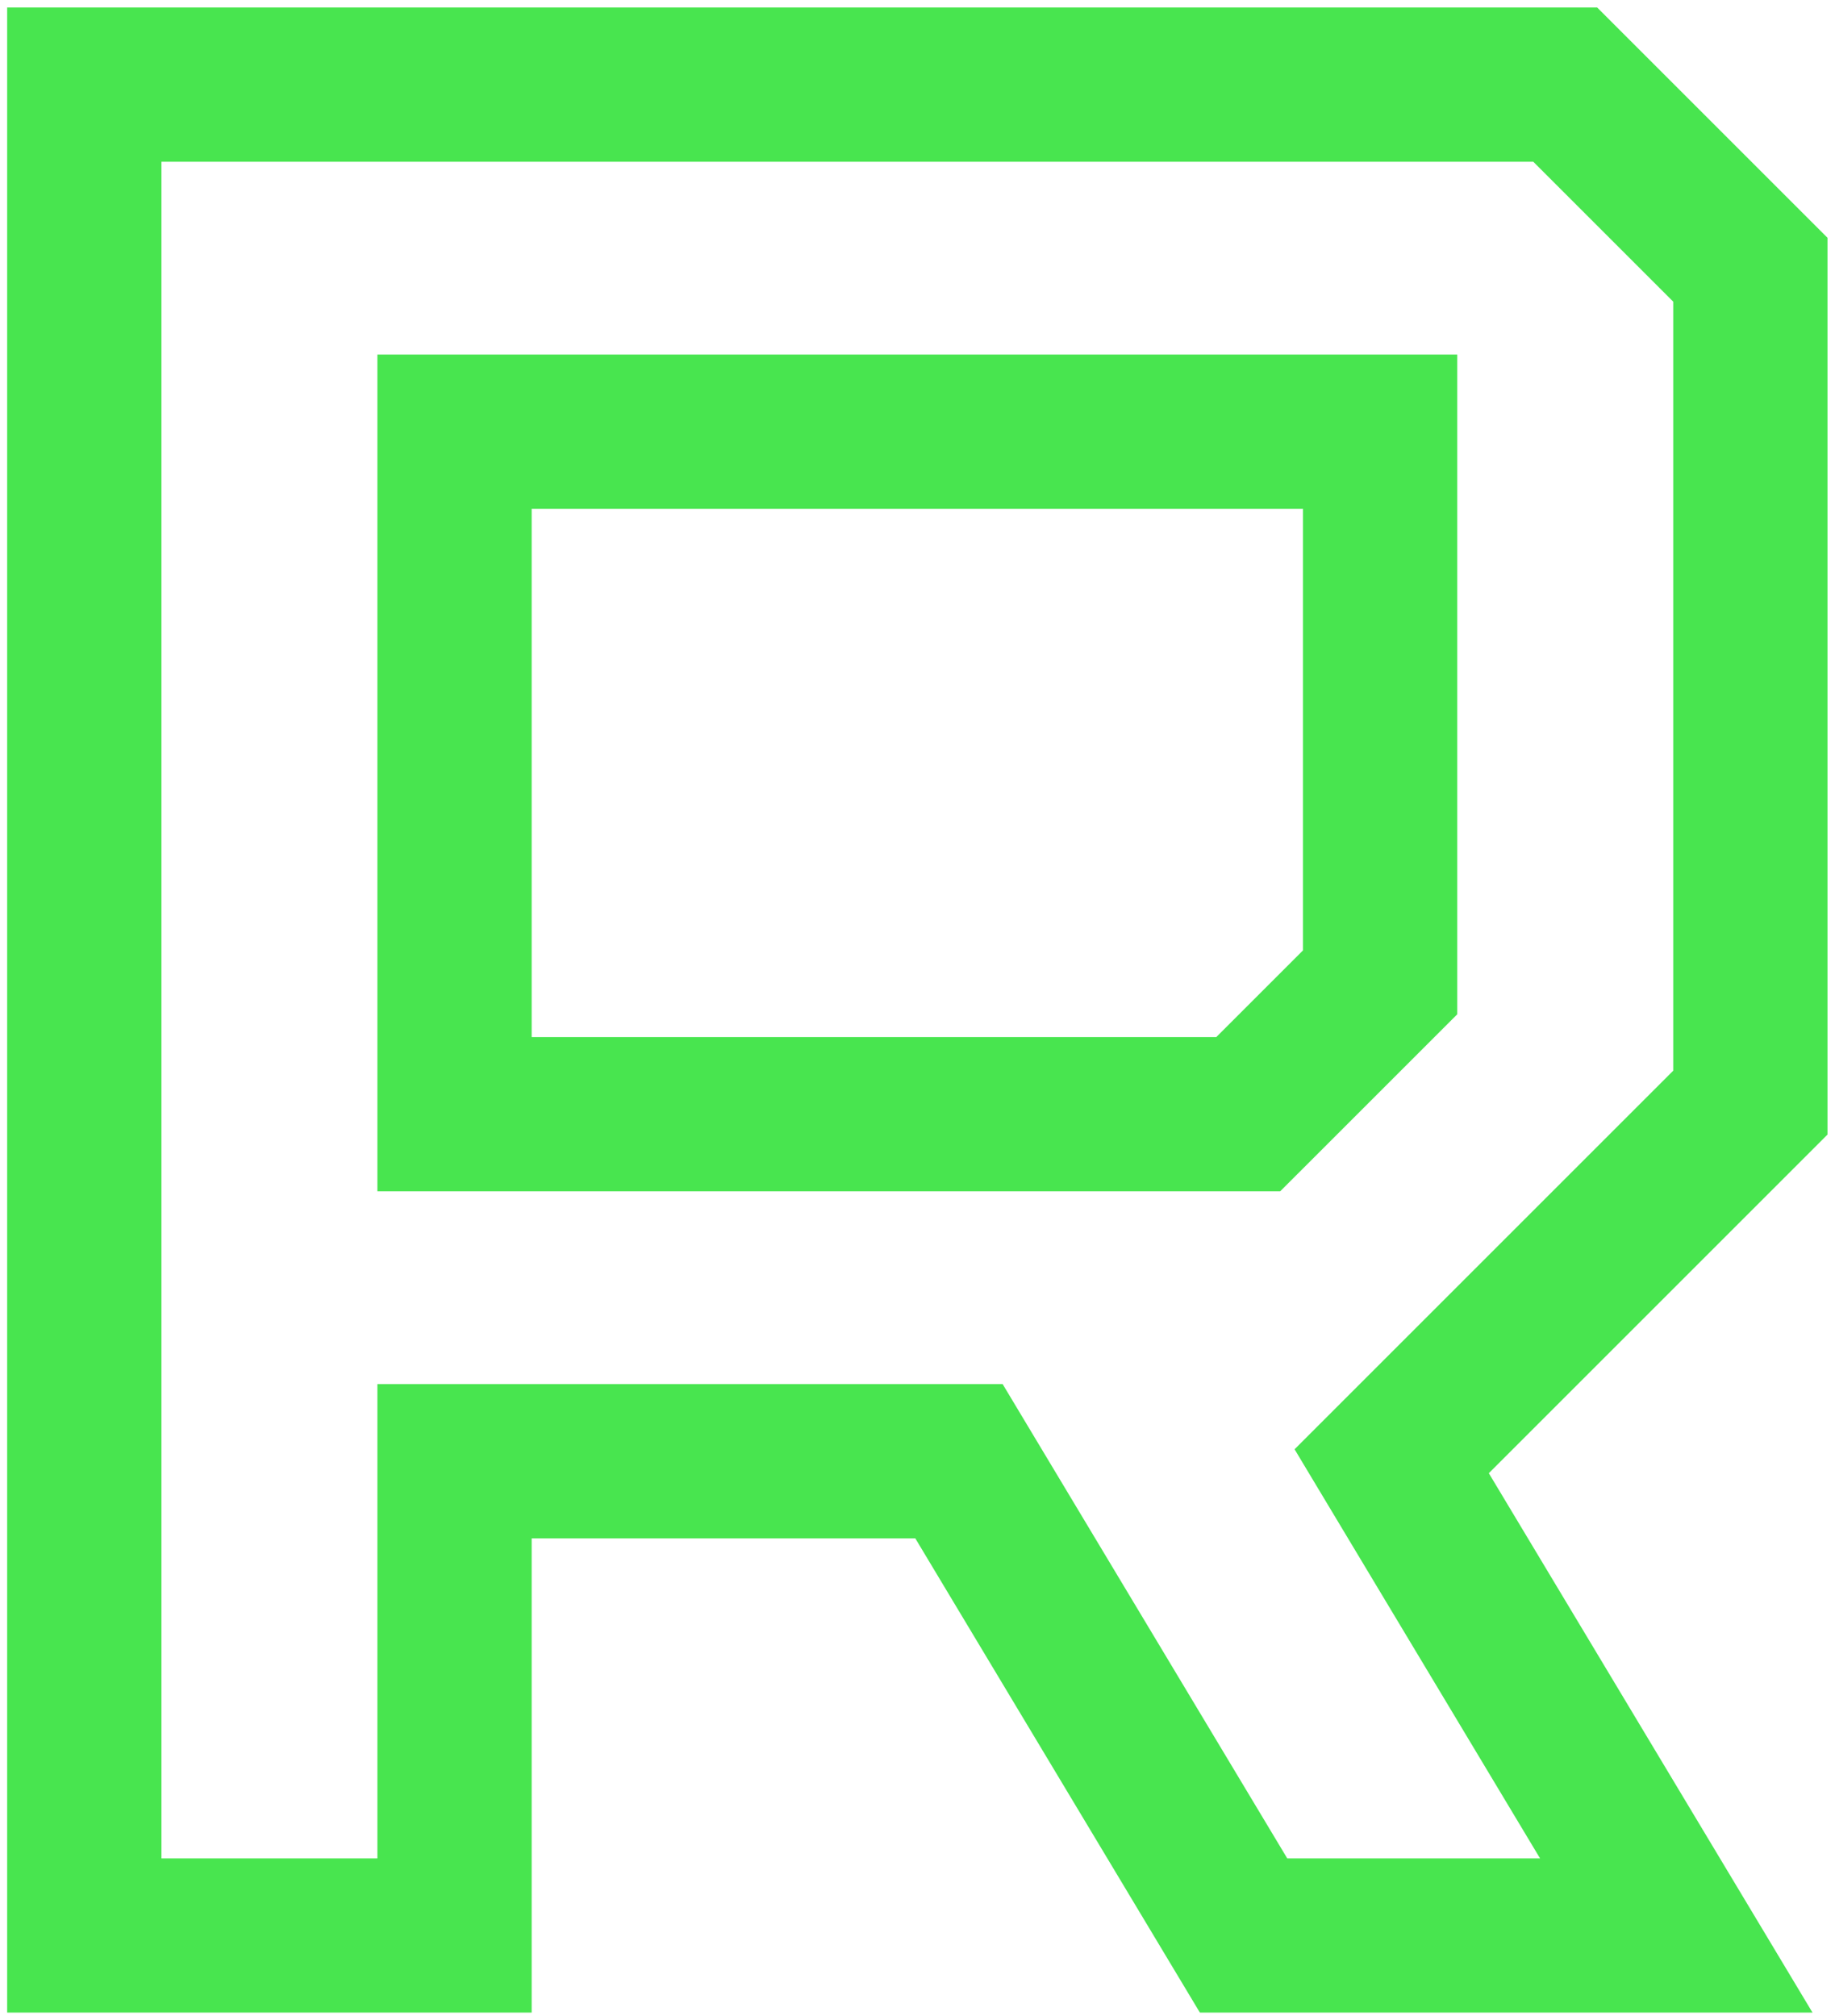
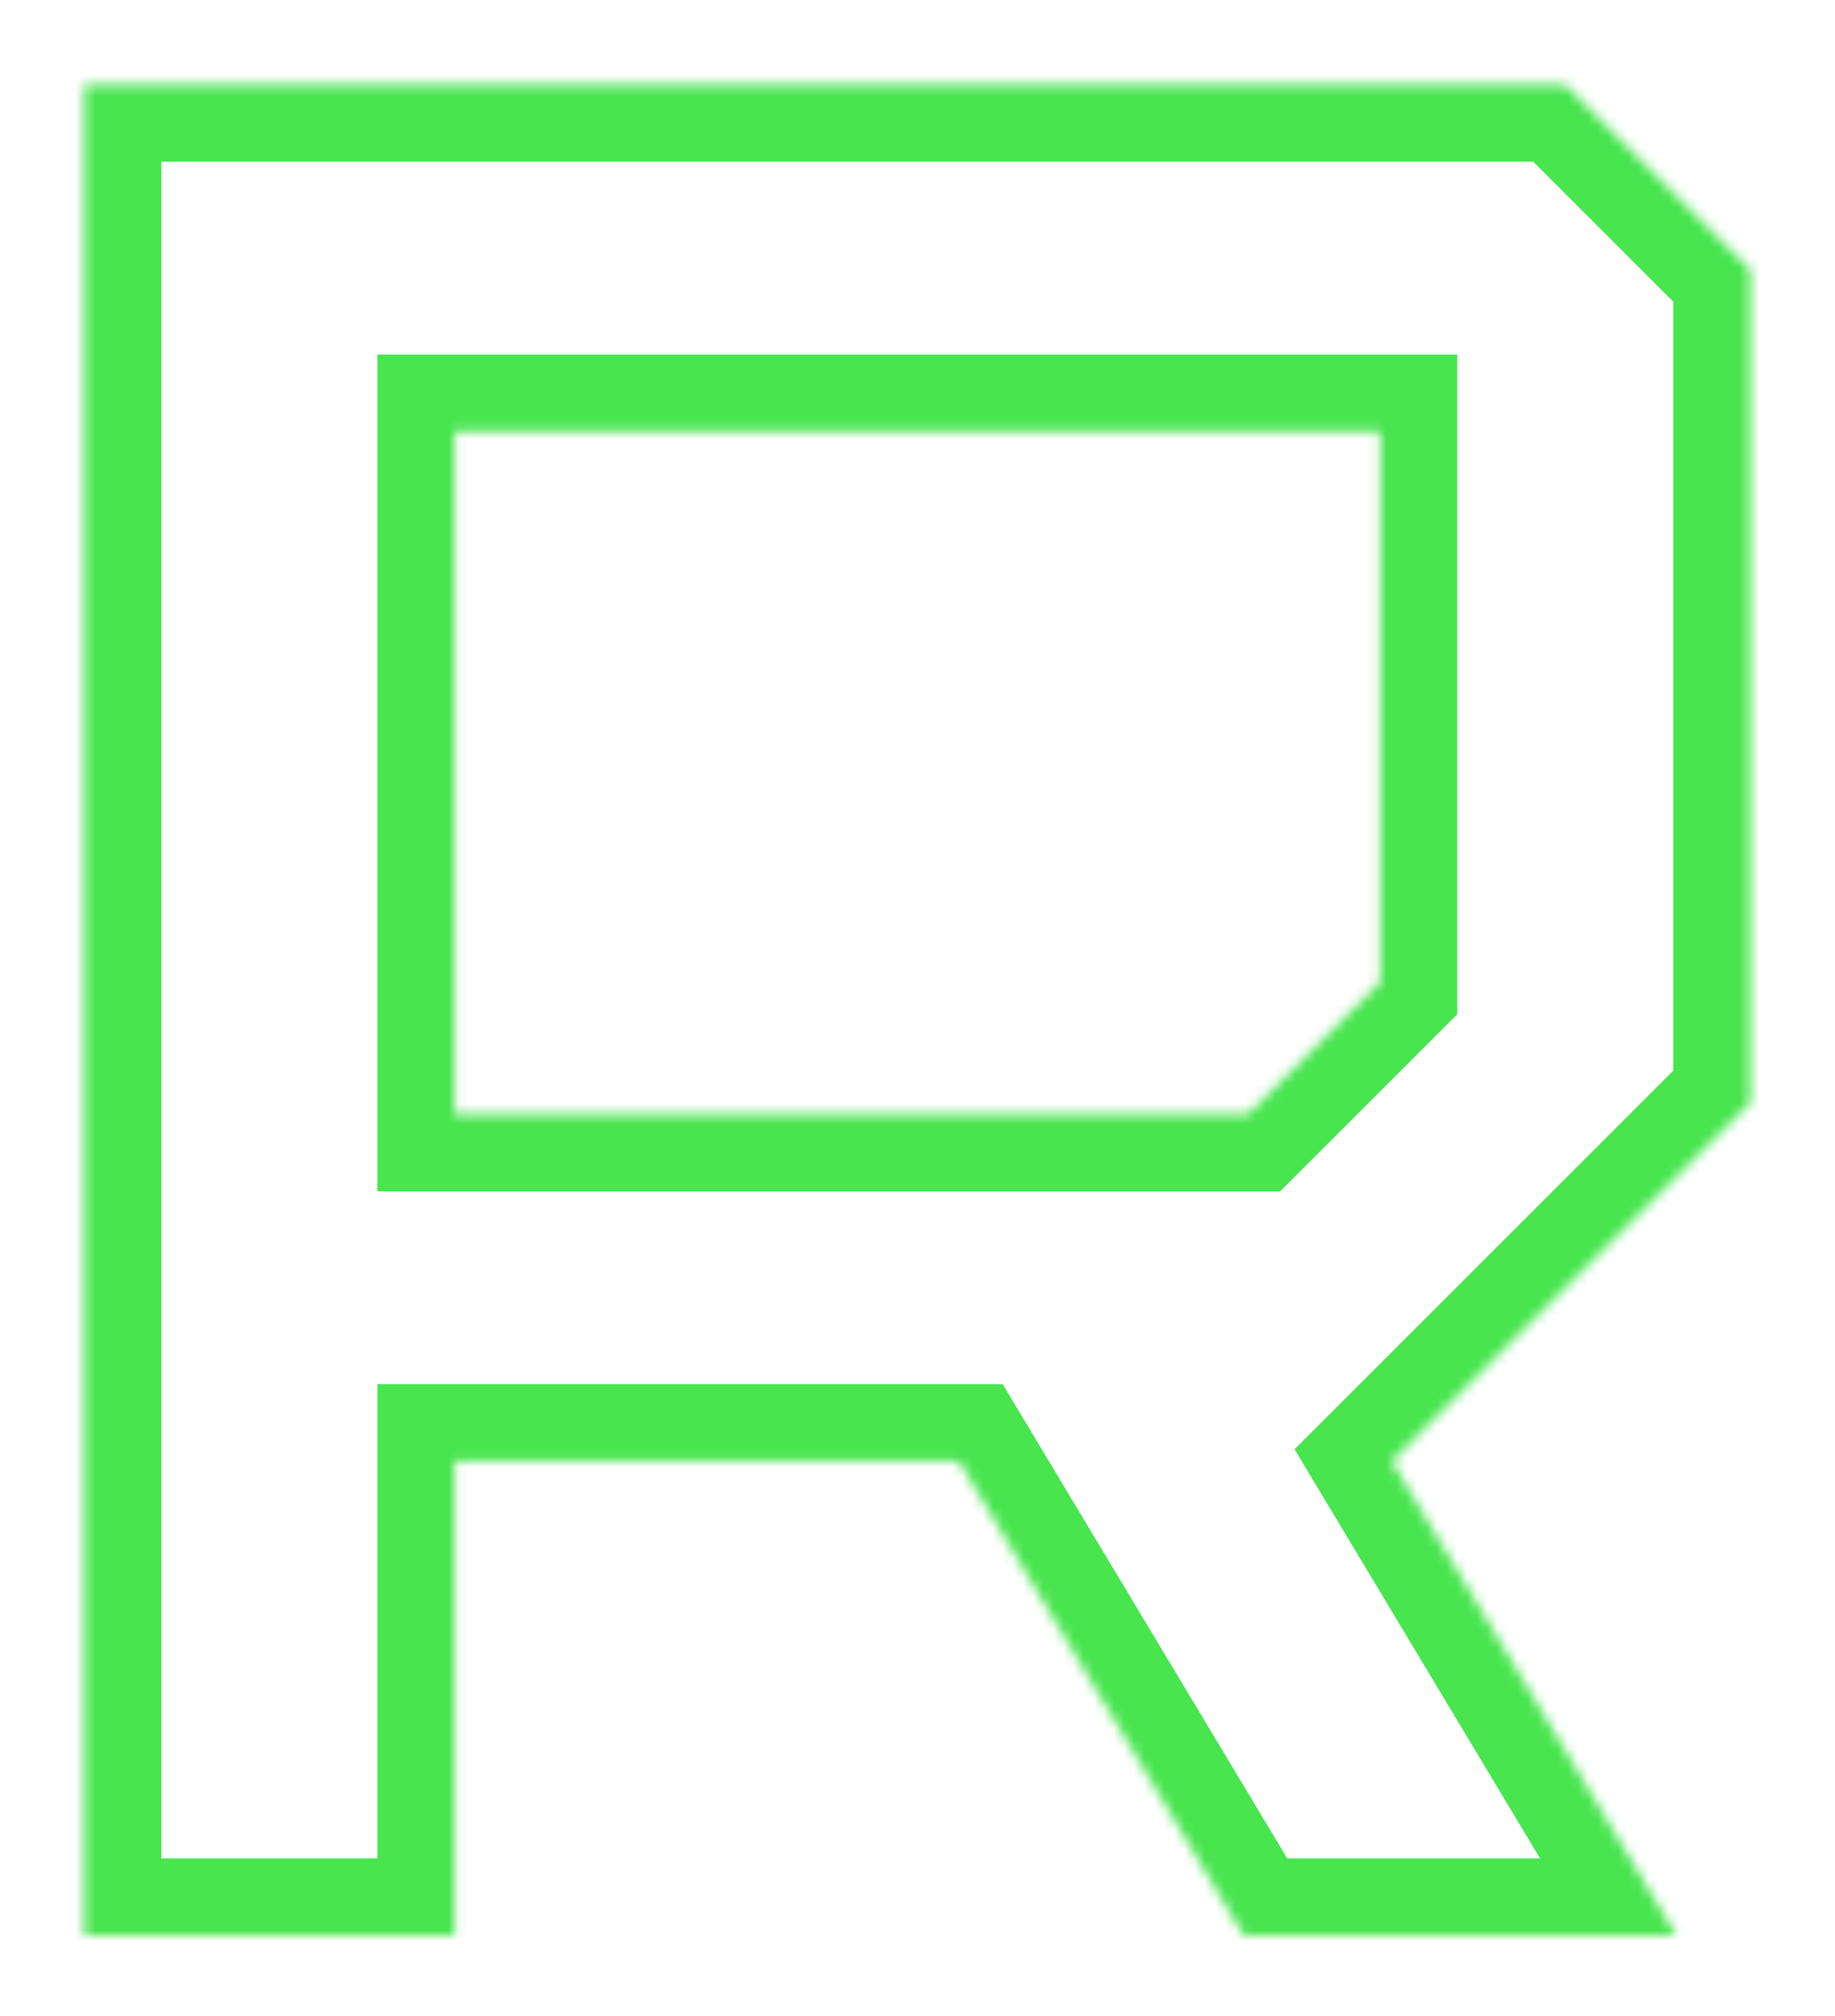
<svg xmlns="http://www.w3.org/2000/svg" width="182" height="200" viewBox="0 0 182 200" fill="none">
  <mask id="path-1-outside-1_68_59" maskUnits="userSpaceOnUse" x="0" y="0" width="182" height="200" fill="black">
-     <rect fill="white" width="182" height="200" />
    <path d="M173.605 26.755V109.378L138.032 144.951L166.261 192H123.343L95.114 144.951H45.082V192H8.361V8.395H155.245L173.605 26.755ZM45.082 110.525H123.802L136.884 97.443V42.821H45.082V110.525Z" />
  </mask>
  <path d="M173.605 26.755H181.256V23.586L179.015 21.346L173.605 26.755ZM173.605 109.378L179.015 114.787L181.256 112.546V109.378H173.605ZM138.032 144.951L132.622 139.542L128.399 143.765L131.472 148.887L138.032 144.951ZM166.261 192V199.65H179.773L172.821 188.064L166.261 192ZM123.343 192L116.783 195.936L119.012 199.65H123.343V192ZM95.114 144.951L101.674 141.015L99.446 137.301H95.114V144.951ZM45.082 144.951V137.301H37.431V144.951H45.082ZM45.082 192V199.65H52.732V192H45.082ZM8.361 192H0.71V199.65H8.361V192ZM8.361 8.395V0.744H0.71V8.395H8.361ZM155.245 8.395L160.654 2.985L158.414 0.744H155.245V8.395ZM45.082 110.525H37.431V118.175H45.082V110.525ZM123.802 110.525V118.175H126.971L129.212 115.935L123.802 110.525ZM136.884 97.443L142.294 102.853L144.535 100.612V97.443H136.884ZM136.884 42.821H144.535V35.17H136.884V42.821ZM45.082 42.821V35.17H37.431V42.821H45.082ZM165.955 26.755V109.378H181.256V26.755H165.955ZM168.196 103.968L132.622 139.542L143.441 150.361L179.015 114.787L168.196 103.968ZM131.472 148.887L159.701 195.936L172.821 188.064L144.592 141.015L131.472 148.887ZM166.261 184.35H123.343V199.65H166.261V184.35ZM129.903 188.064L101.674 141.015L88.554 148.887L116.783 195.936L129.903 188.064ZM95.114 137.301H45.082V152.601H95.114V137.301ZM37.431 144.951V192H52.732V144.951H37.431ZM45.082 184.35H8.361V199.65H45.082V184.35ZM16.011 192V8.395H0.71V192H16.011ZM8.361 16.045H155.245V0.744H8.361V16.045ZM149.835 13.804L168.196 32.165L179.015 21.346L160.654 2.985L149.835 13.804ZM45.082 118.175H123.802V102.875H45.082V118.175ZM129.212 115.935L142.294 102.853L131.475 92.034L118.393 105.116L129.212 115.935ZM144.535 97.443V42.821H129.234V97.443H144.535ZM136.884 35.17H45.082V50.471H136.884V35.17ZM37.431 42.821V110.525H52.732V42.821H37.431Z" fill="#48E54F" mask="url(#path-1-outside-1_68_59)" />
</svg>